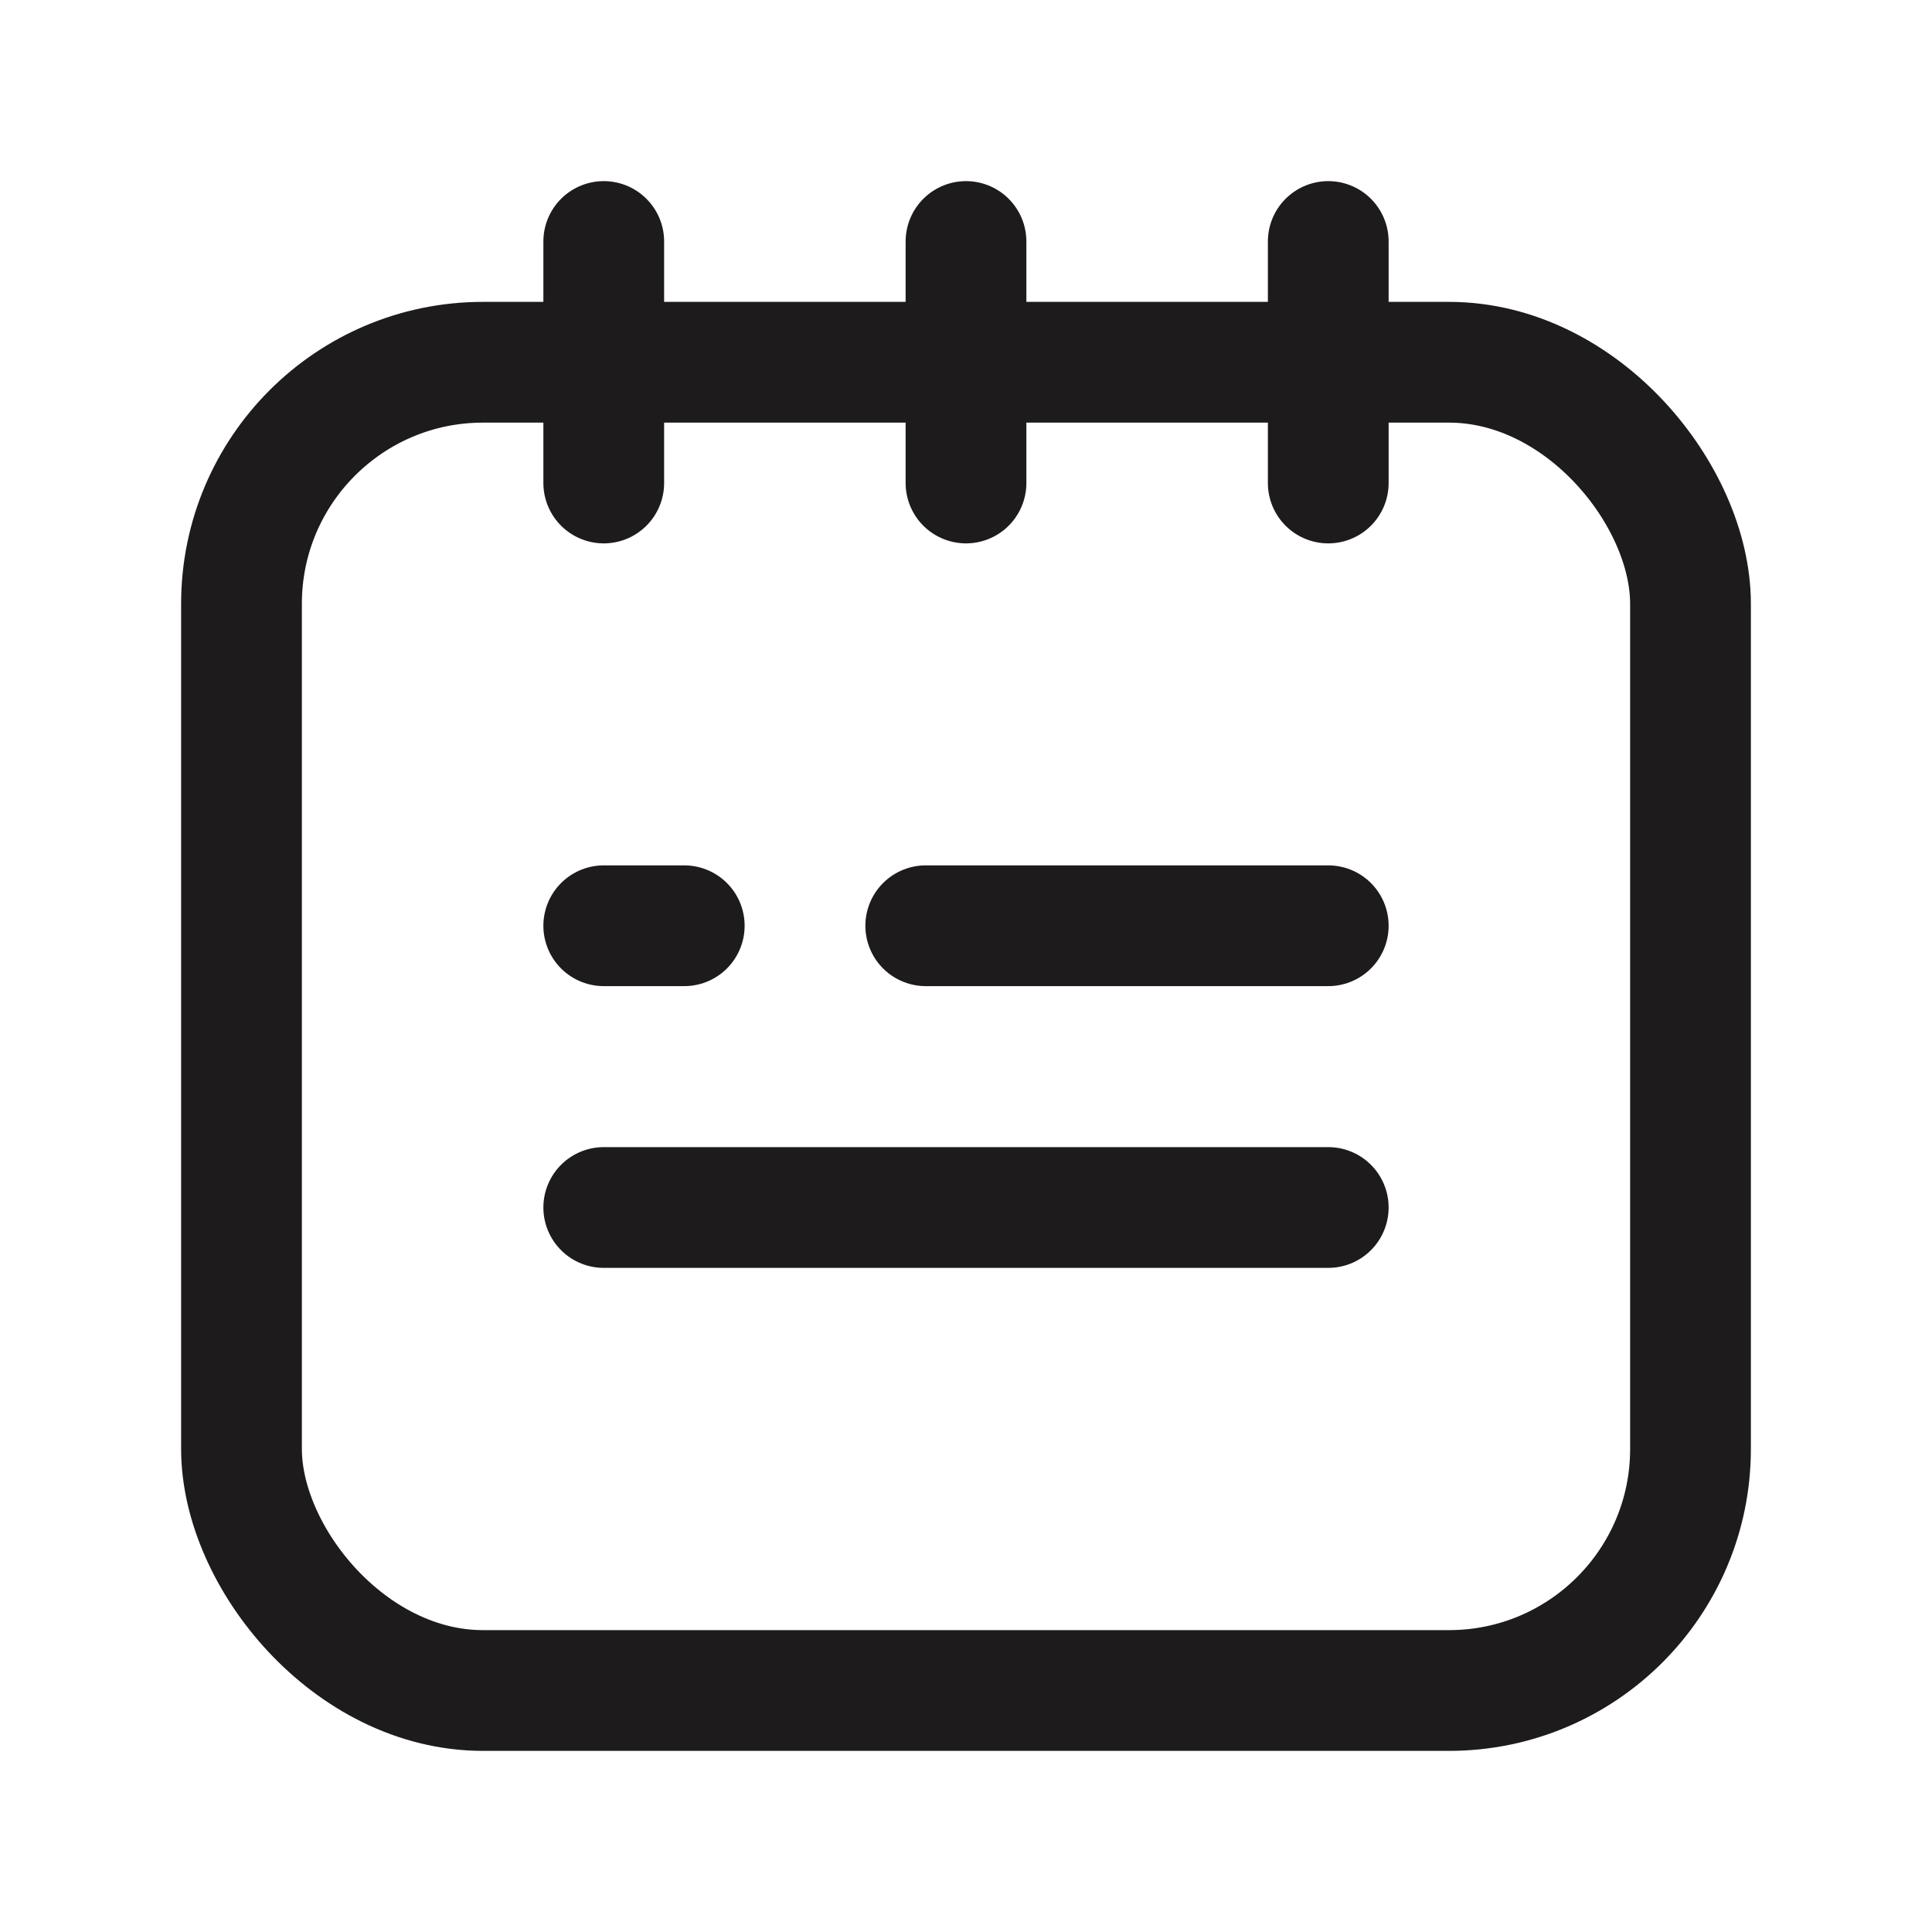
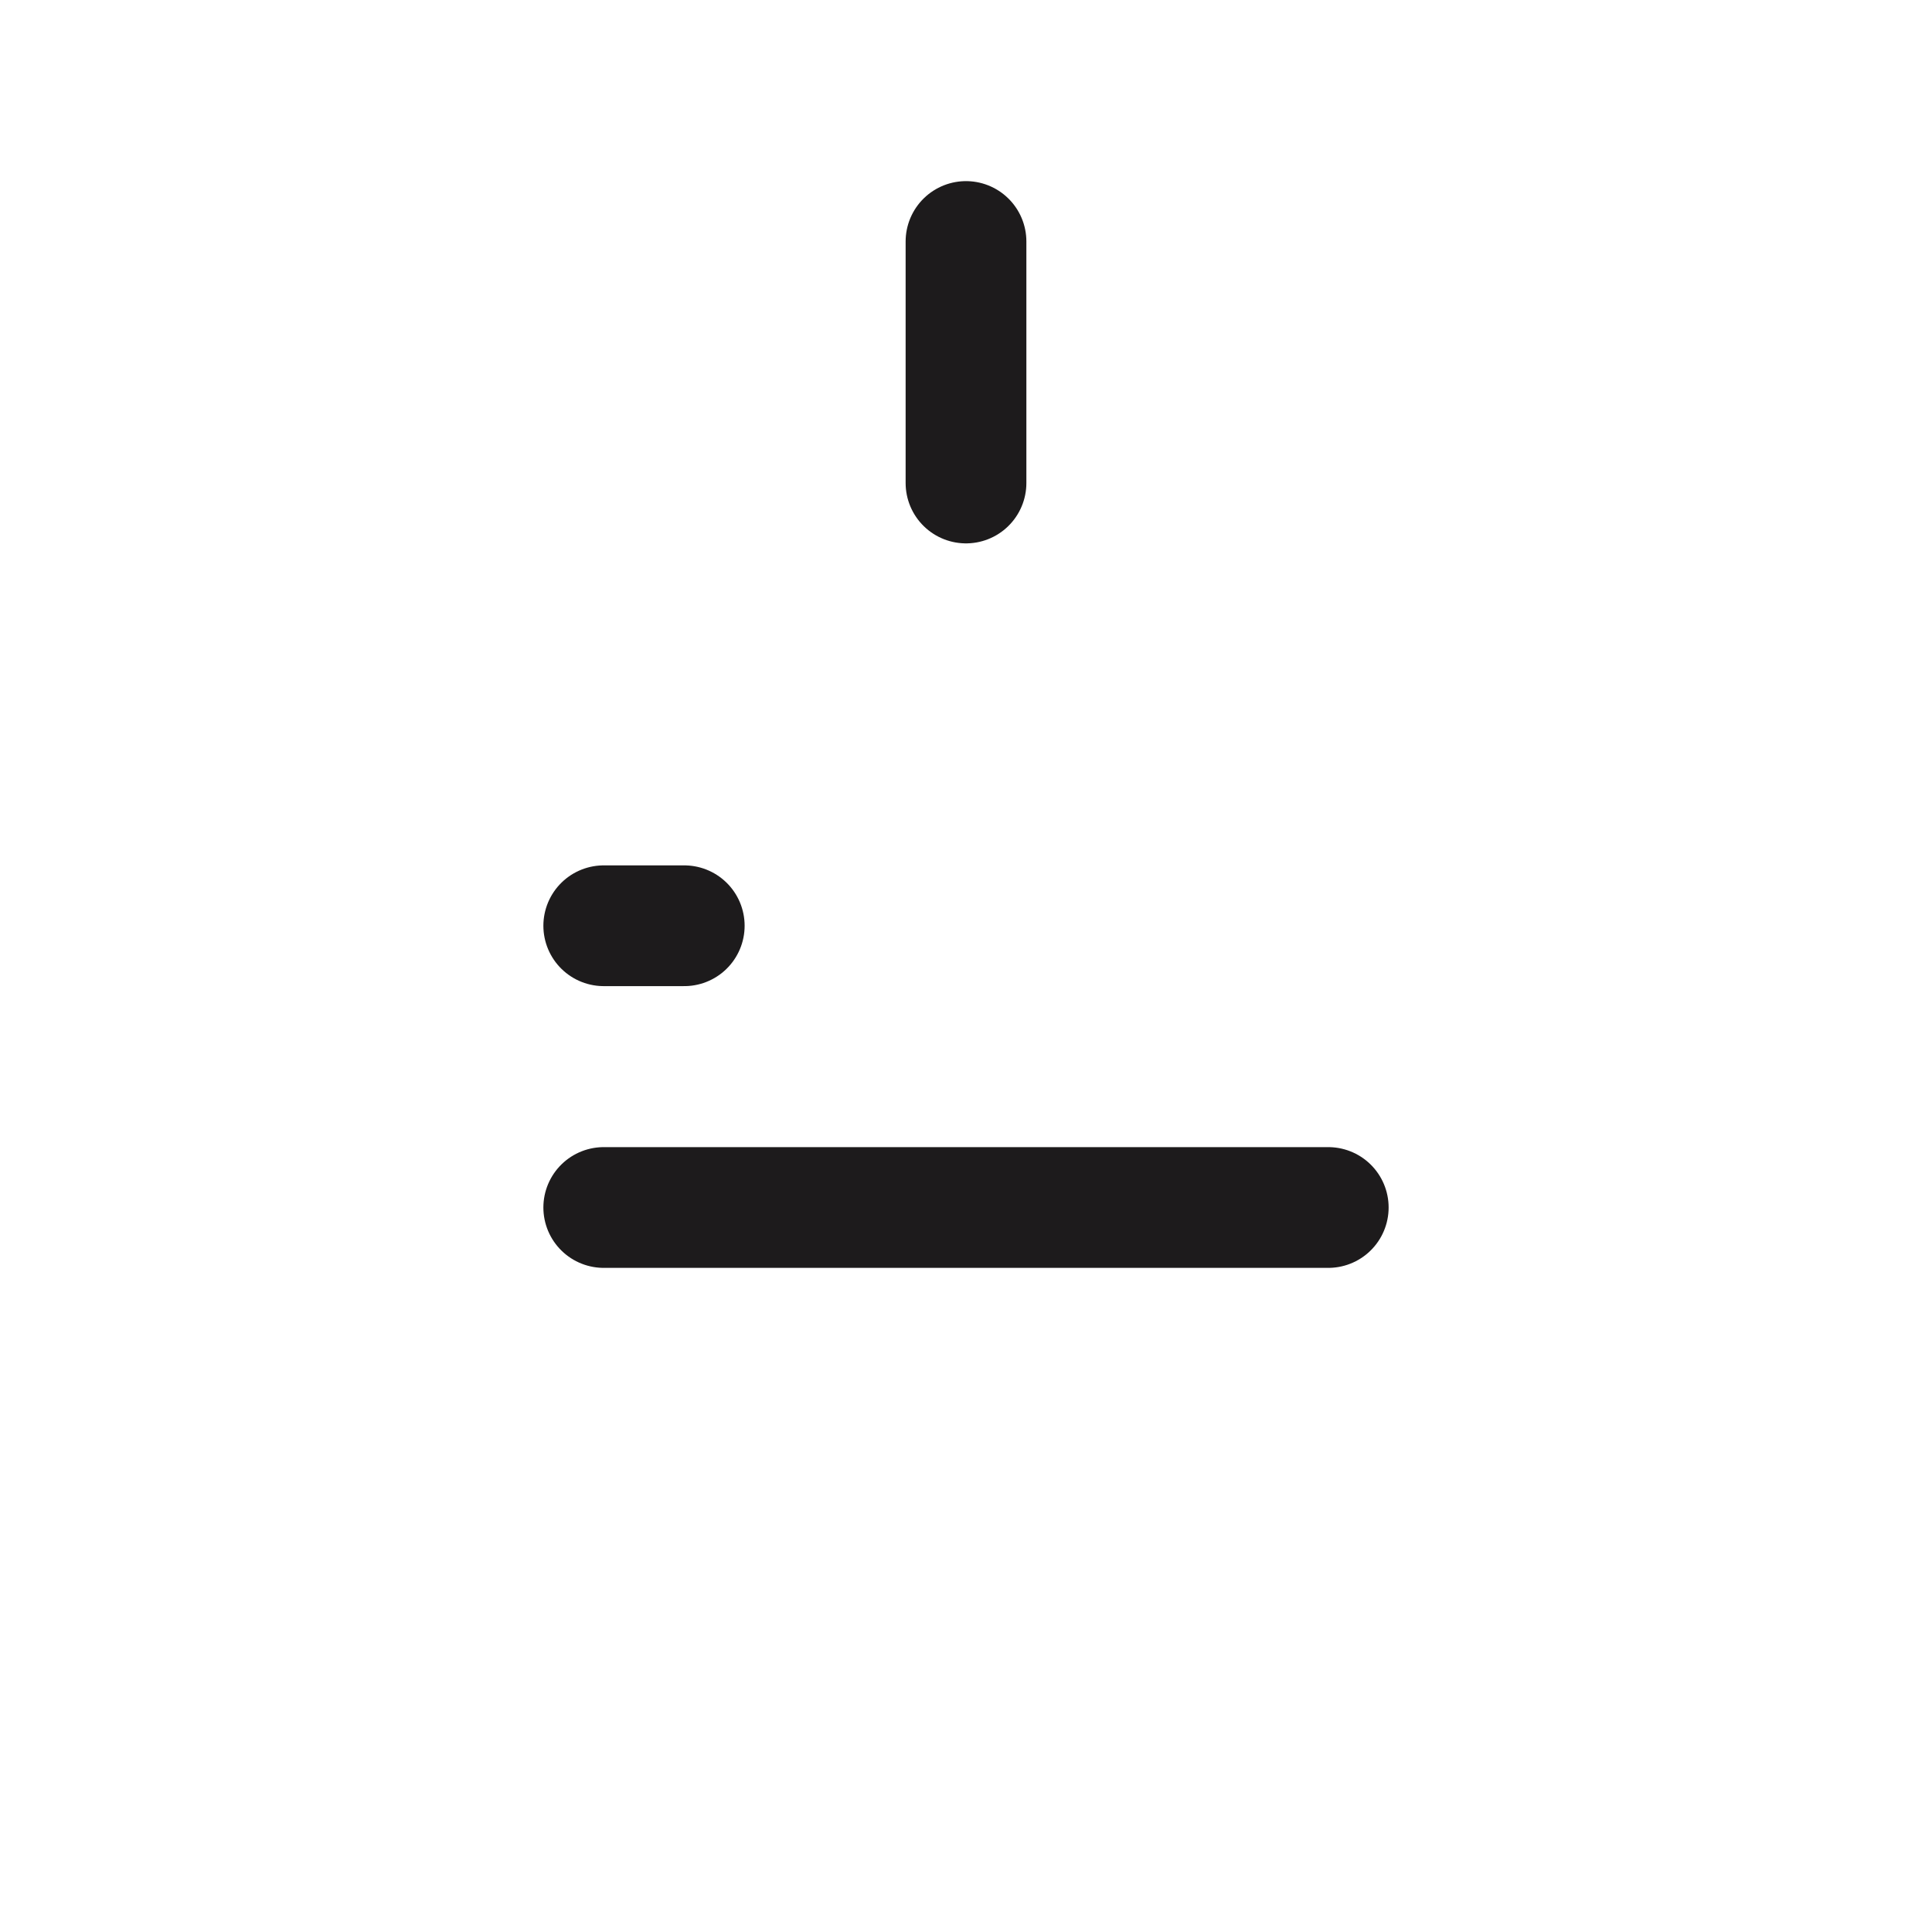
<svg xmlns="http://www.w3.org/2000/svg" id="calendar-list-line" width="24" height="24" viewBox="0 0 24 24">
  <rect id="Rectangle" width="24" height="24" fill="none" />
-   <path id="Path" d="M.5,0V3" transform="translate(7 3)" fill="none" stroke="#1d1b1c" stroke-linecap="round" stroke-linejoin="round" stroke-miterlimit="10" stroke-width="1.5" />
-   <path id="Path-2" data-name="Path" d="M.5,0V3" transform="translate(16 3)" fill="none" stroke="#1d1b1c" stroke-linecap="round" stroke-linejoin="round" stroke-miterlimit="10" stroke-width="1.5" />
  <path id="Path-3" data-name="Path" d="M.5,0V3" transform="translate(11.5 3)" fill="none" stroke="#1d1b1c" stroke-linecap="round" stroke-linejoin="round" stroke-miterlimit="10" stroke-width="1.5" />
-   <rect id="Rectangle-2" data-name="Rectangle" width="18" height="16.5" rx="3" transform="translate(3 4.5)" stroke-width="1.5" stroke="#1d1b1c" stroke-linecap="round" stroke-linejoin="round" stroke-miterlimit="10" fill="none" />
-   <path id="Path-4" data-name="Path" d="M0,.5H5" transform="translate(11.5 11)" fill="none" stroke="#1d1b1c" stroke-linecap="round" stroke-linejoin="round" stroke-miterlimit="10" stroke-width="1.5" />
  <path id="Path-5" data-name="Path" d="M0,.5H1" transform="translate(7.5 11)" fill="none" stroke="#1d1b1c" stroke-linecap="round" stroke-linejoin="round" stroke-miterlimit="10" stroke-width="1.5" />
  <path id="Path-6" data-name="Path" d="M0,.5H9" transform="translate(7.5 14.5)" fill="none" stroke="#1d1b1c" stroke-linecap="round" stroke-linejoin="round" stroke-miterlimit="10" stroke-width="1.5" />
</svg>